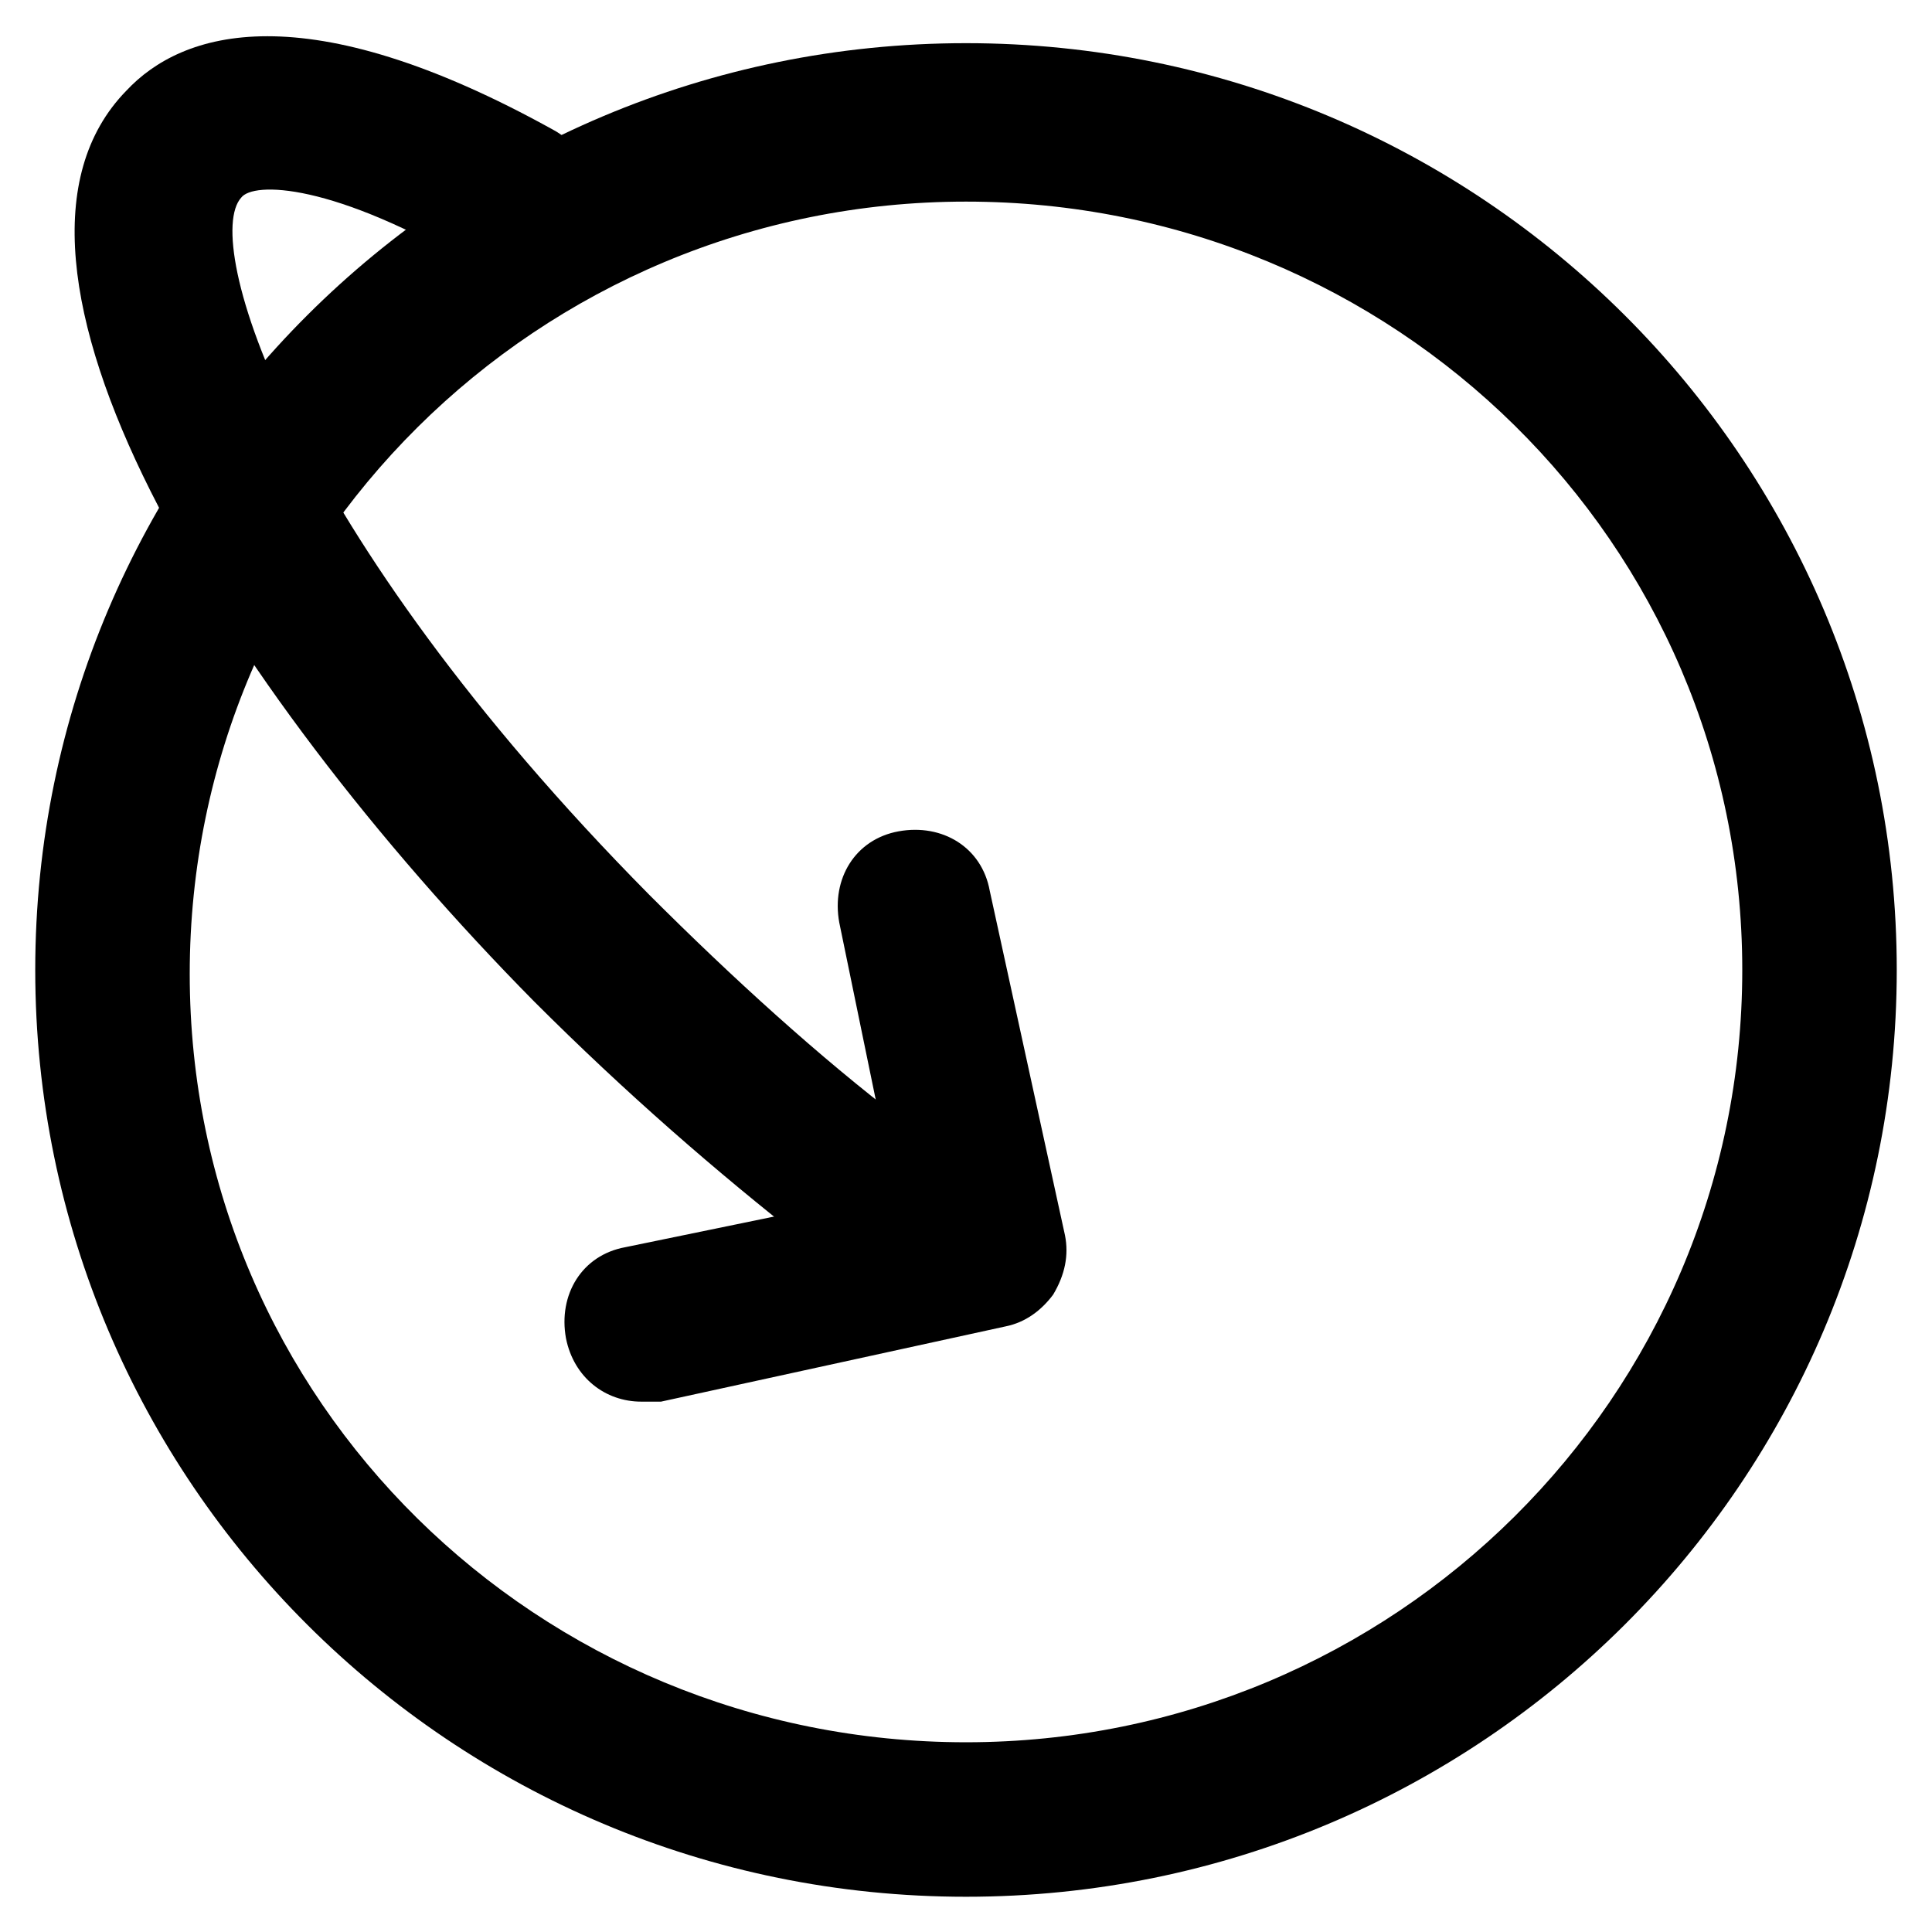
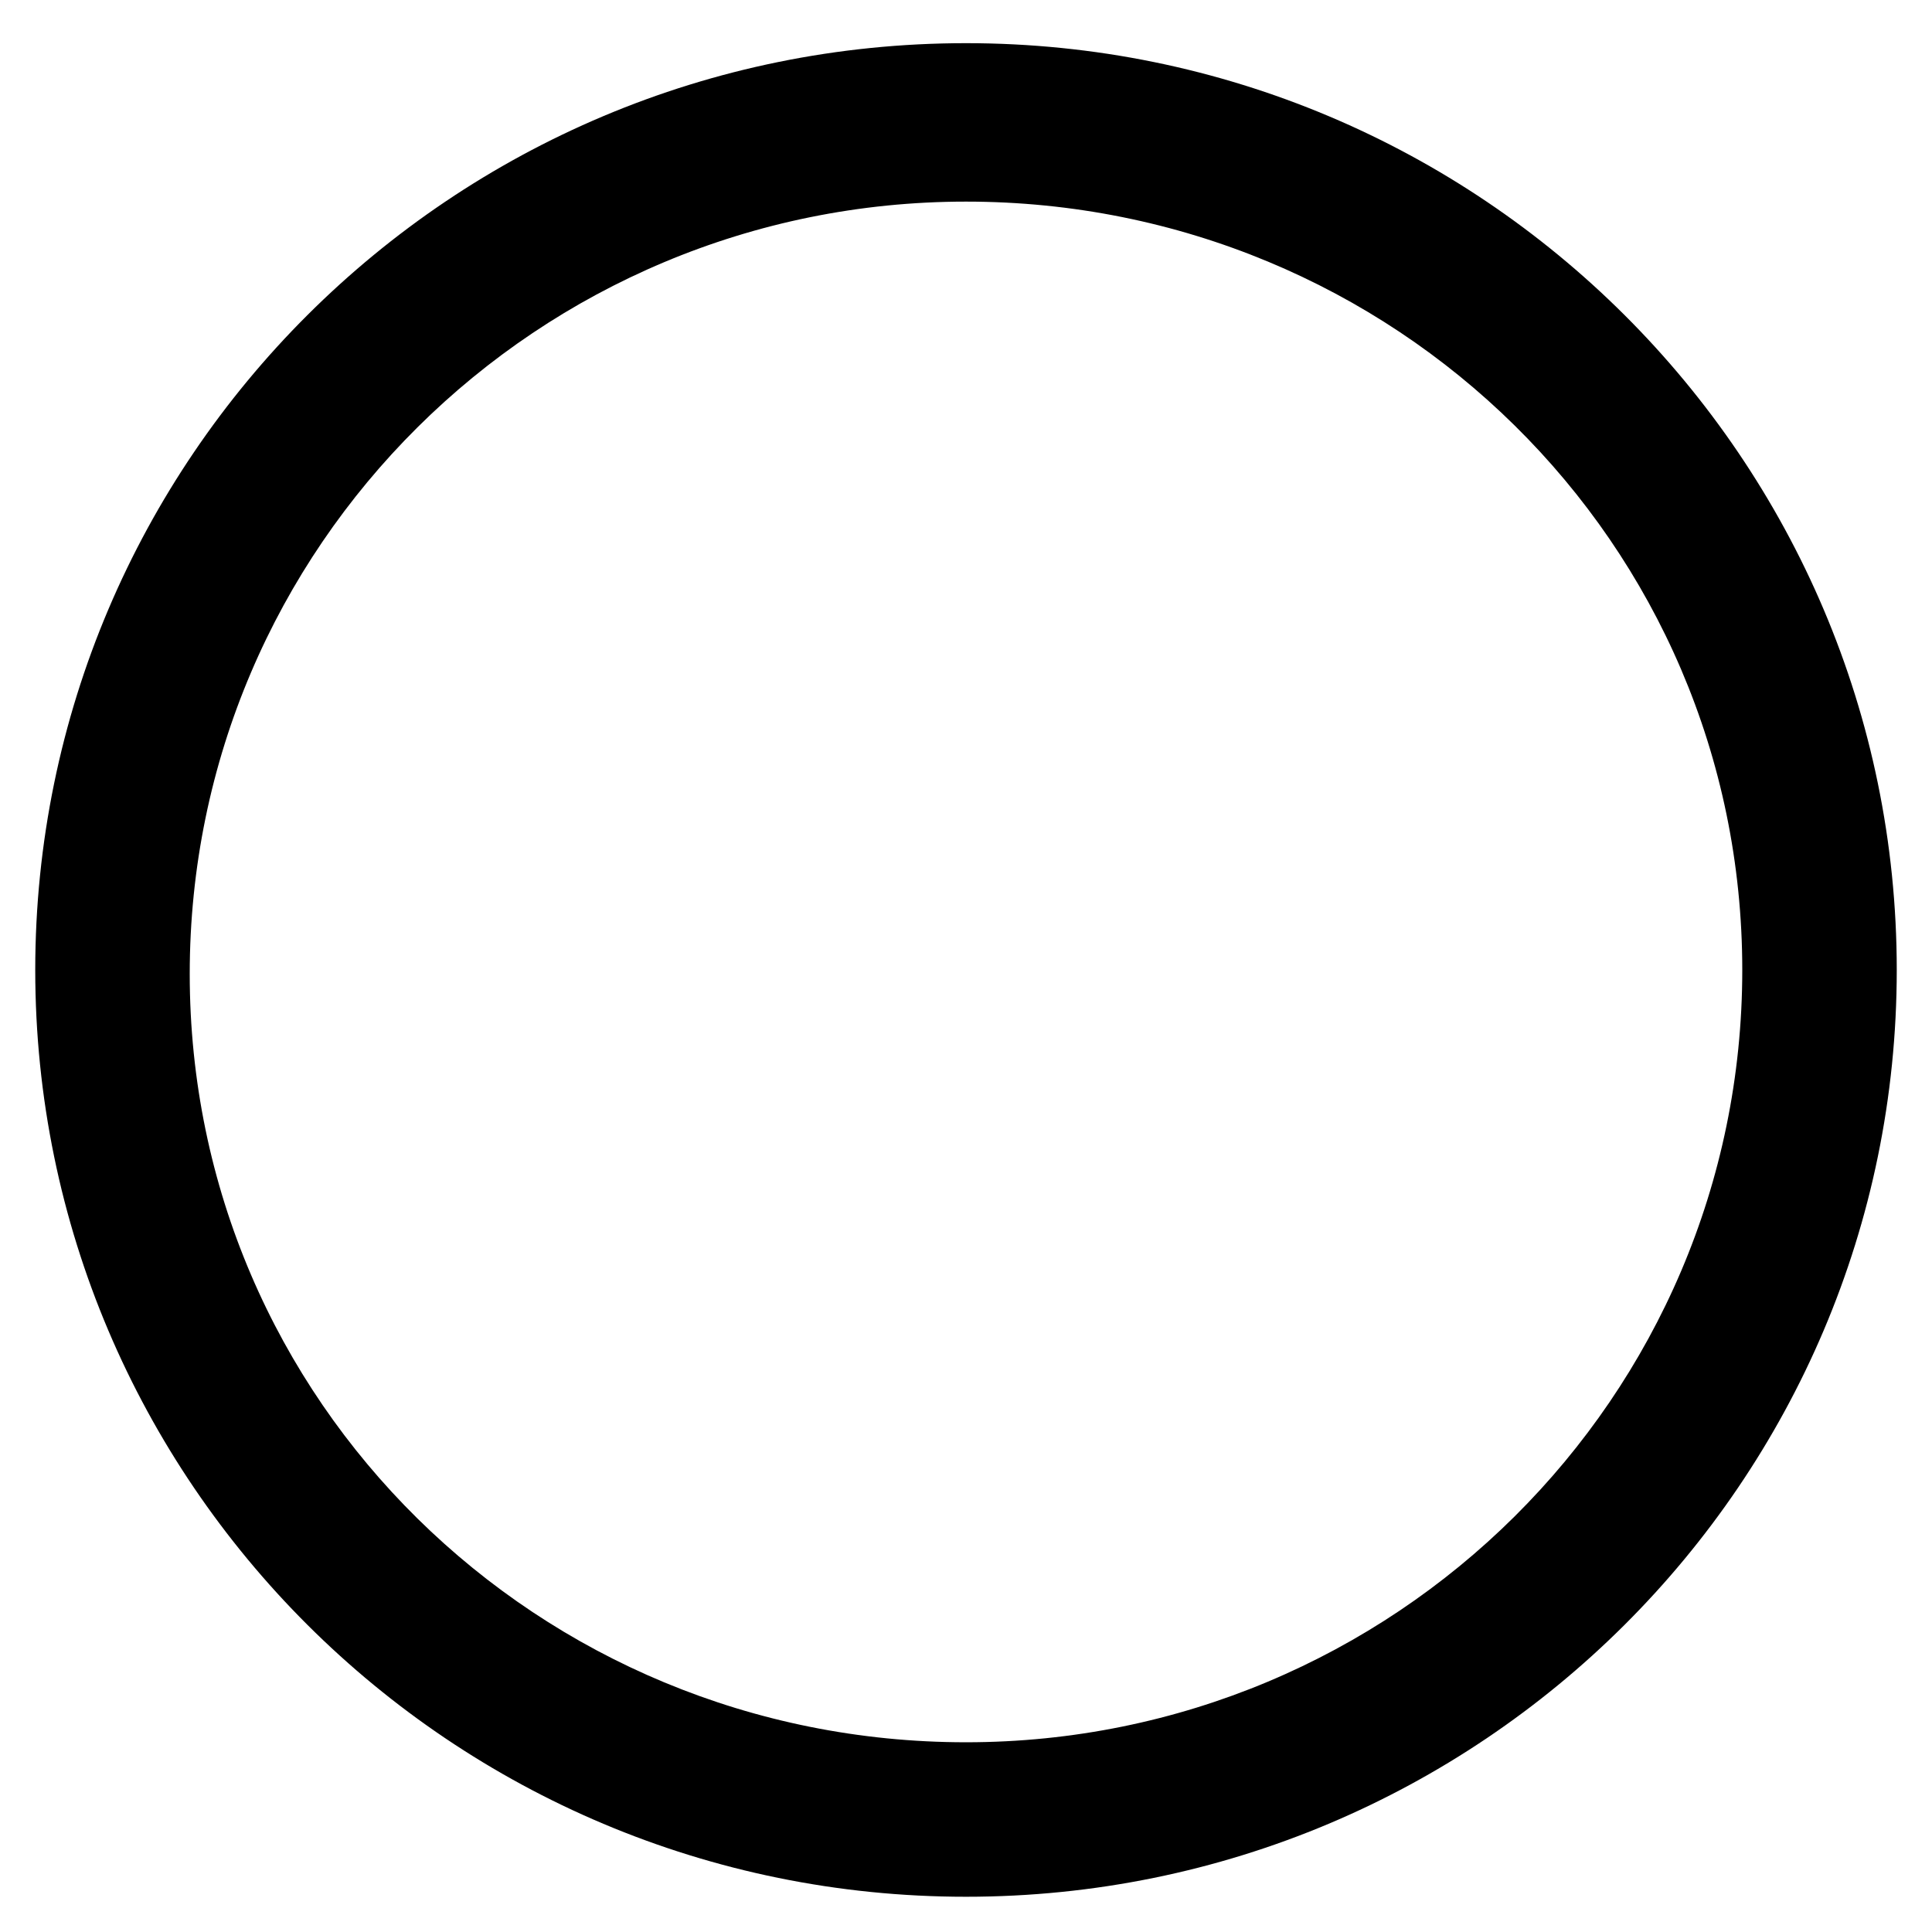
<svg xmlns="http://www.w3.org/2000/svg" fill="#000000" width="800px" height="800px" version="1.1" viewBox="144 144 512 512">
  <g>
    <path d="m400 646.66c-136.45 0-246.66-110.21-246.66-245.61s110.21-245.61 246.66-245.61 246.66 110.21 246.66 245.61-110.21 245.61-246.66 245.61zm0-449.23c-113.36 0-205.72 91.316-205.72 204.67 0 113.36 92.363 203.62 205.72 203.62 113.36 0 205.72-91.316 205.72-204.67 0-113.36-92.367-203.62-205.72-203.62z" />
-     <path d="m370.61 477.67c-4.199 0-8.398-1.051-12.594-4.199-24.141-18.895-48.281-39.887-72.422-64.027-82.922-83.965-152.2-196.27-108.11-241.41 14.695-15.742 47.23-26.238 113.36 10.496 9.445 5.246 13.645 17.844 8.398 28.34-5.246 9.445-17.844 13.645-28.34 8.398-38.836-23.094-59.828-23.094-62.977-18.895-10.496 11.547 12.594 88.168 108.11 184.73 22.043 22.043 45.133 43.035 67.176 59.828 9.445 7.348 10.496 19.941 4.199 28.34-5.25 6.297-10.5 8.395-16.797 8.395z" />
-     <path d="m313.93 515.45c-9.445 0-17.844-6.297-19.941-16.793-2.098-11.547 4.199-22.043 15.742-24.141l71.371-14.695-14.695-71.371c-2.098-11.547 4.199-22.043 15.742-24.141 11.547-2.098 22.043 4.199 24.141 15.742l19.941 91.316c1.051 5.246 0 10.496-3.148 15.742-3.148 4.199-7.348 7.348-12.594 8.398l-91.309 19.941h-5.25z" />
  </g>
</svg>